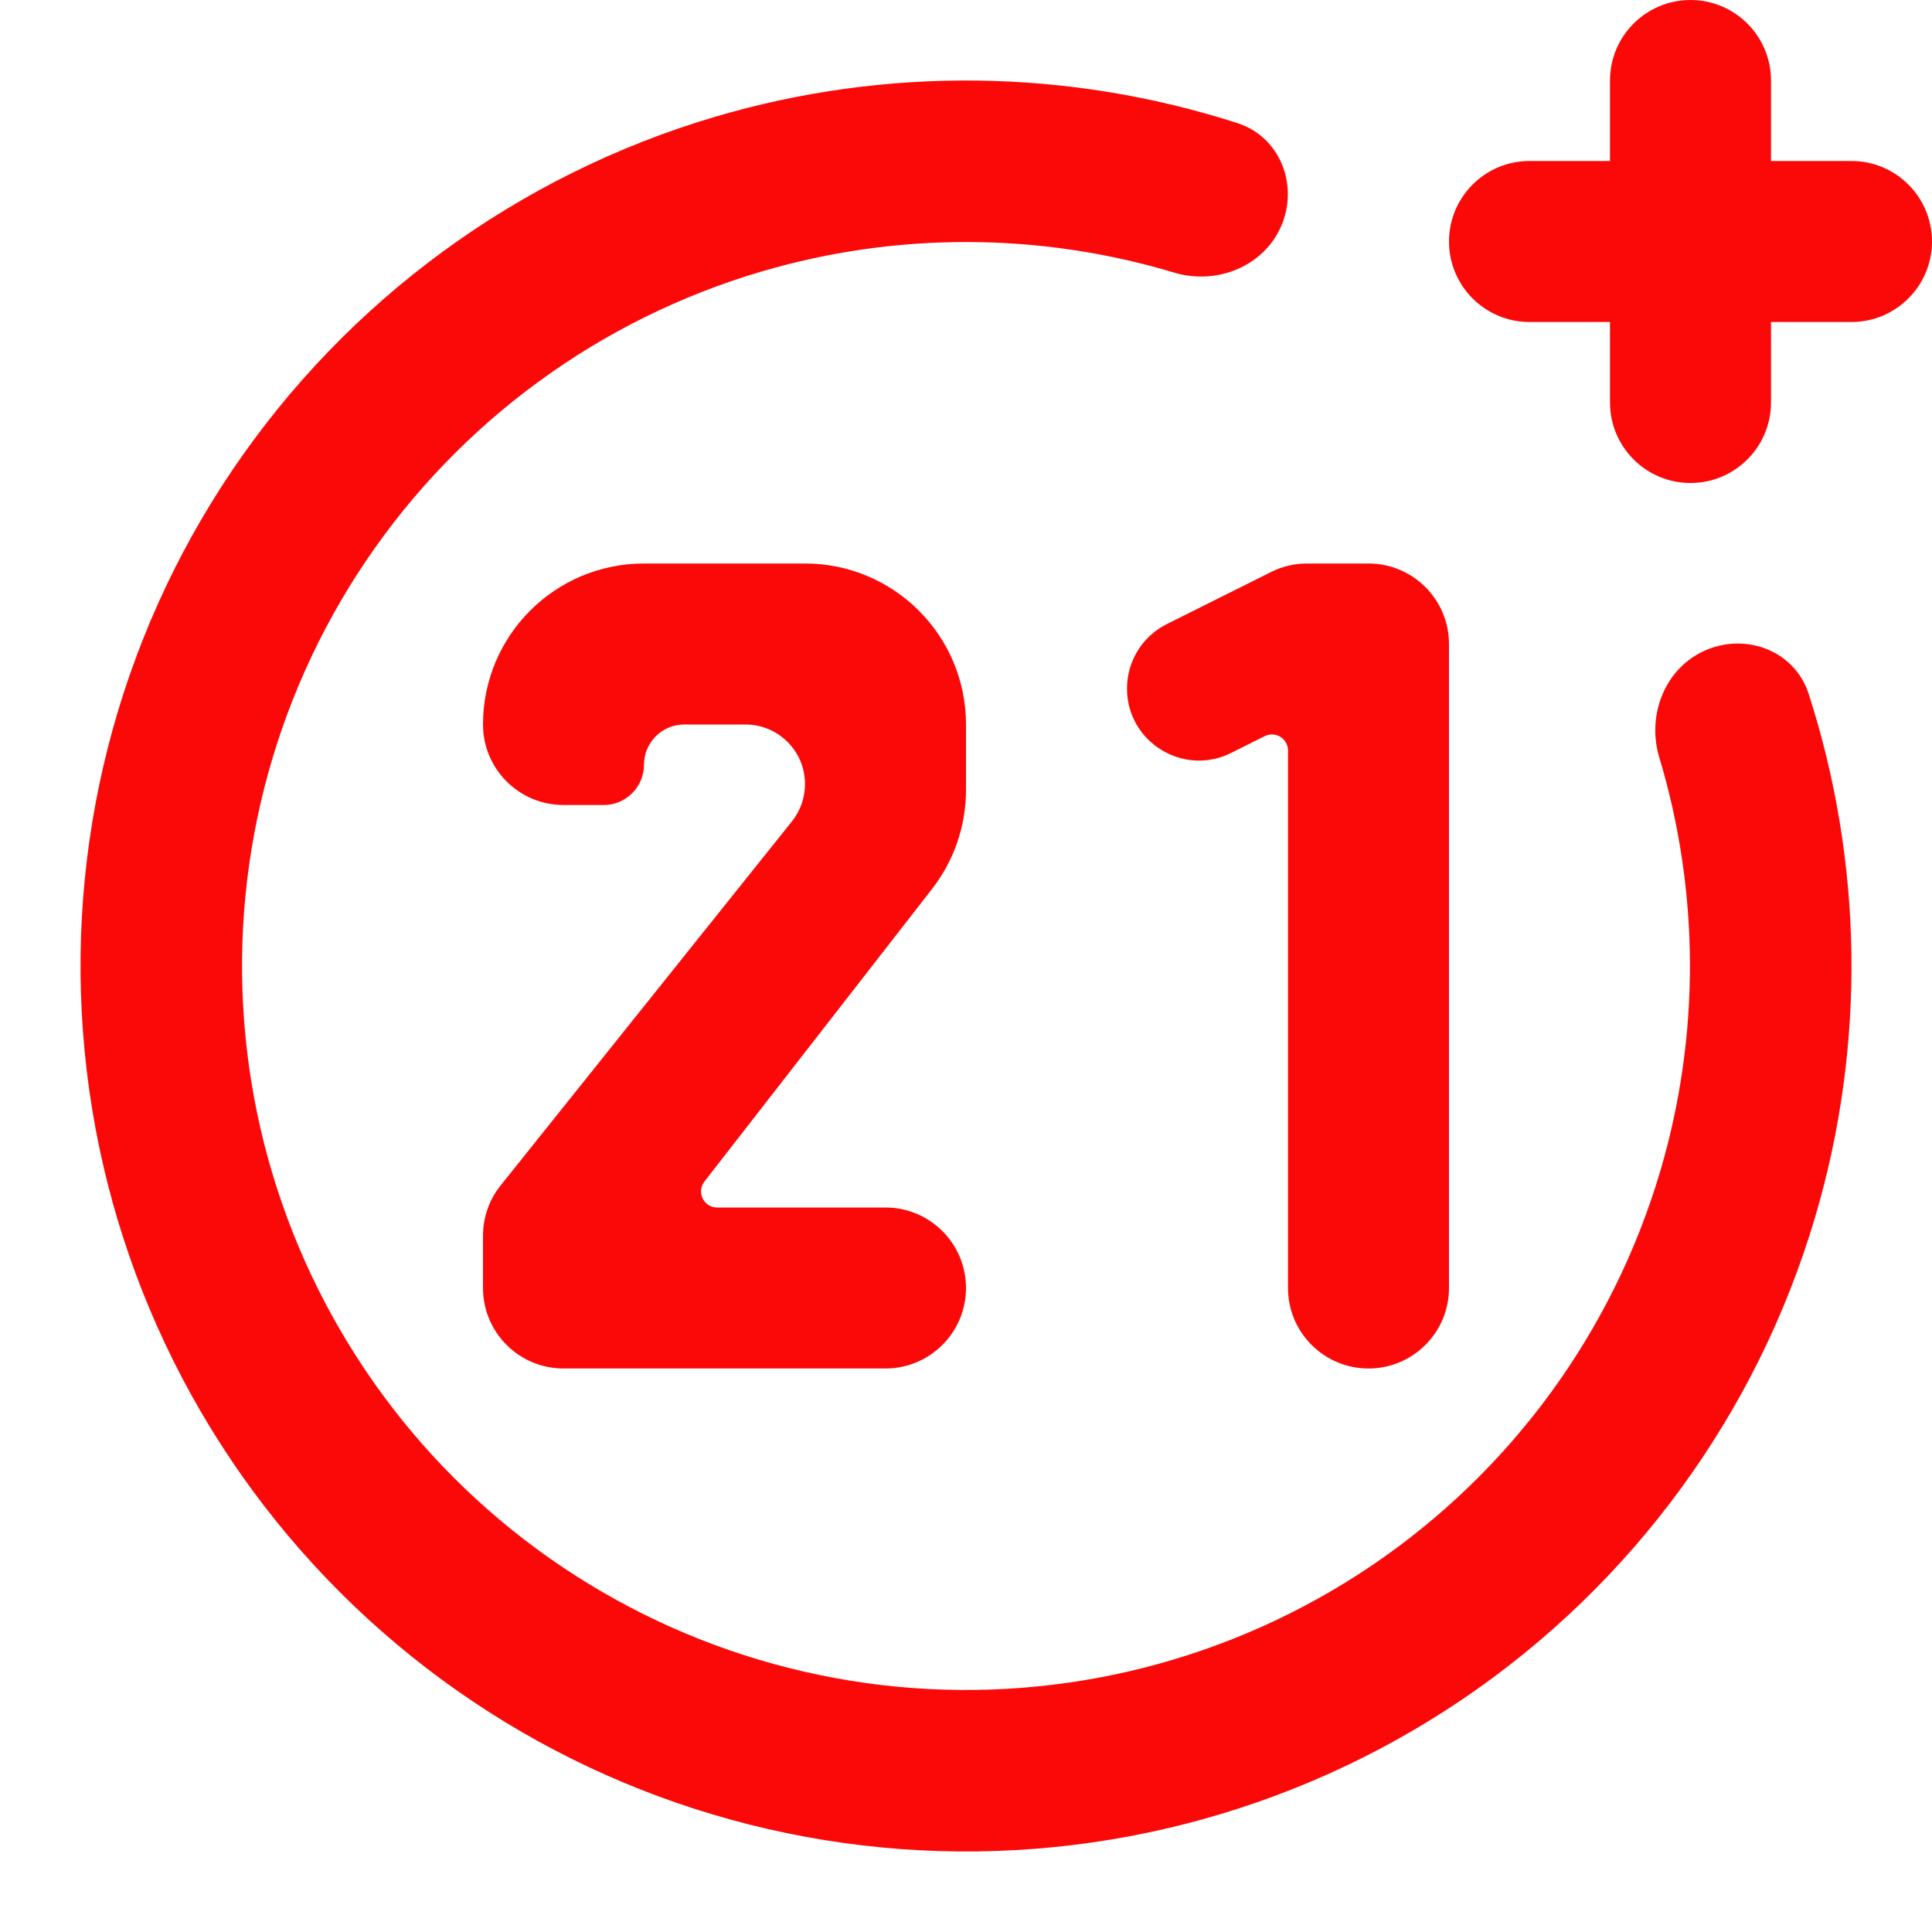
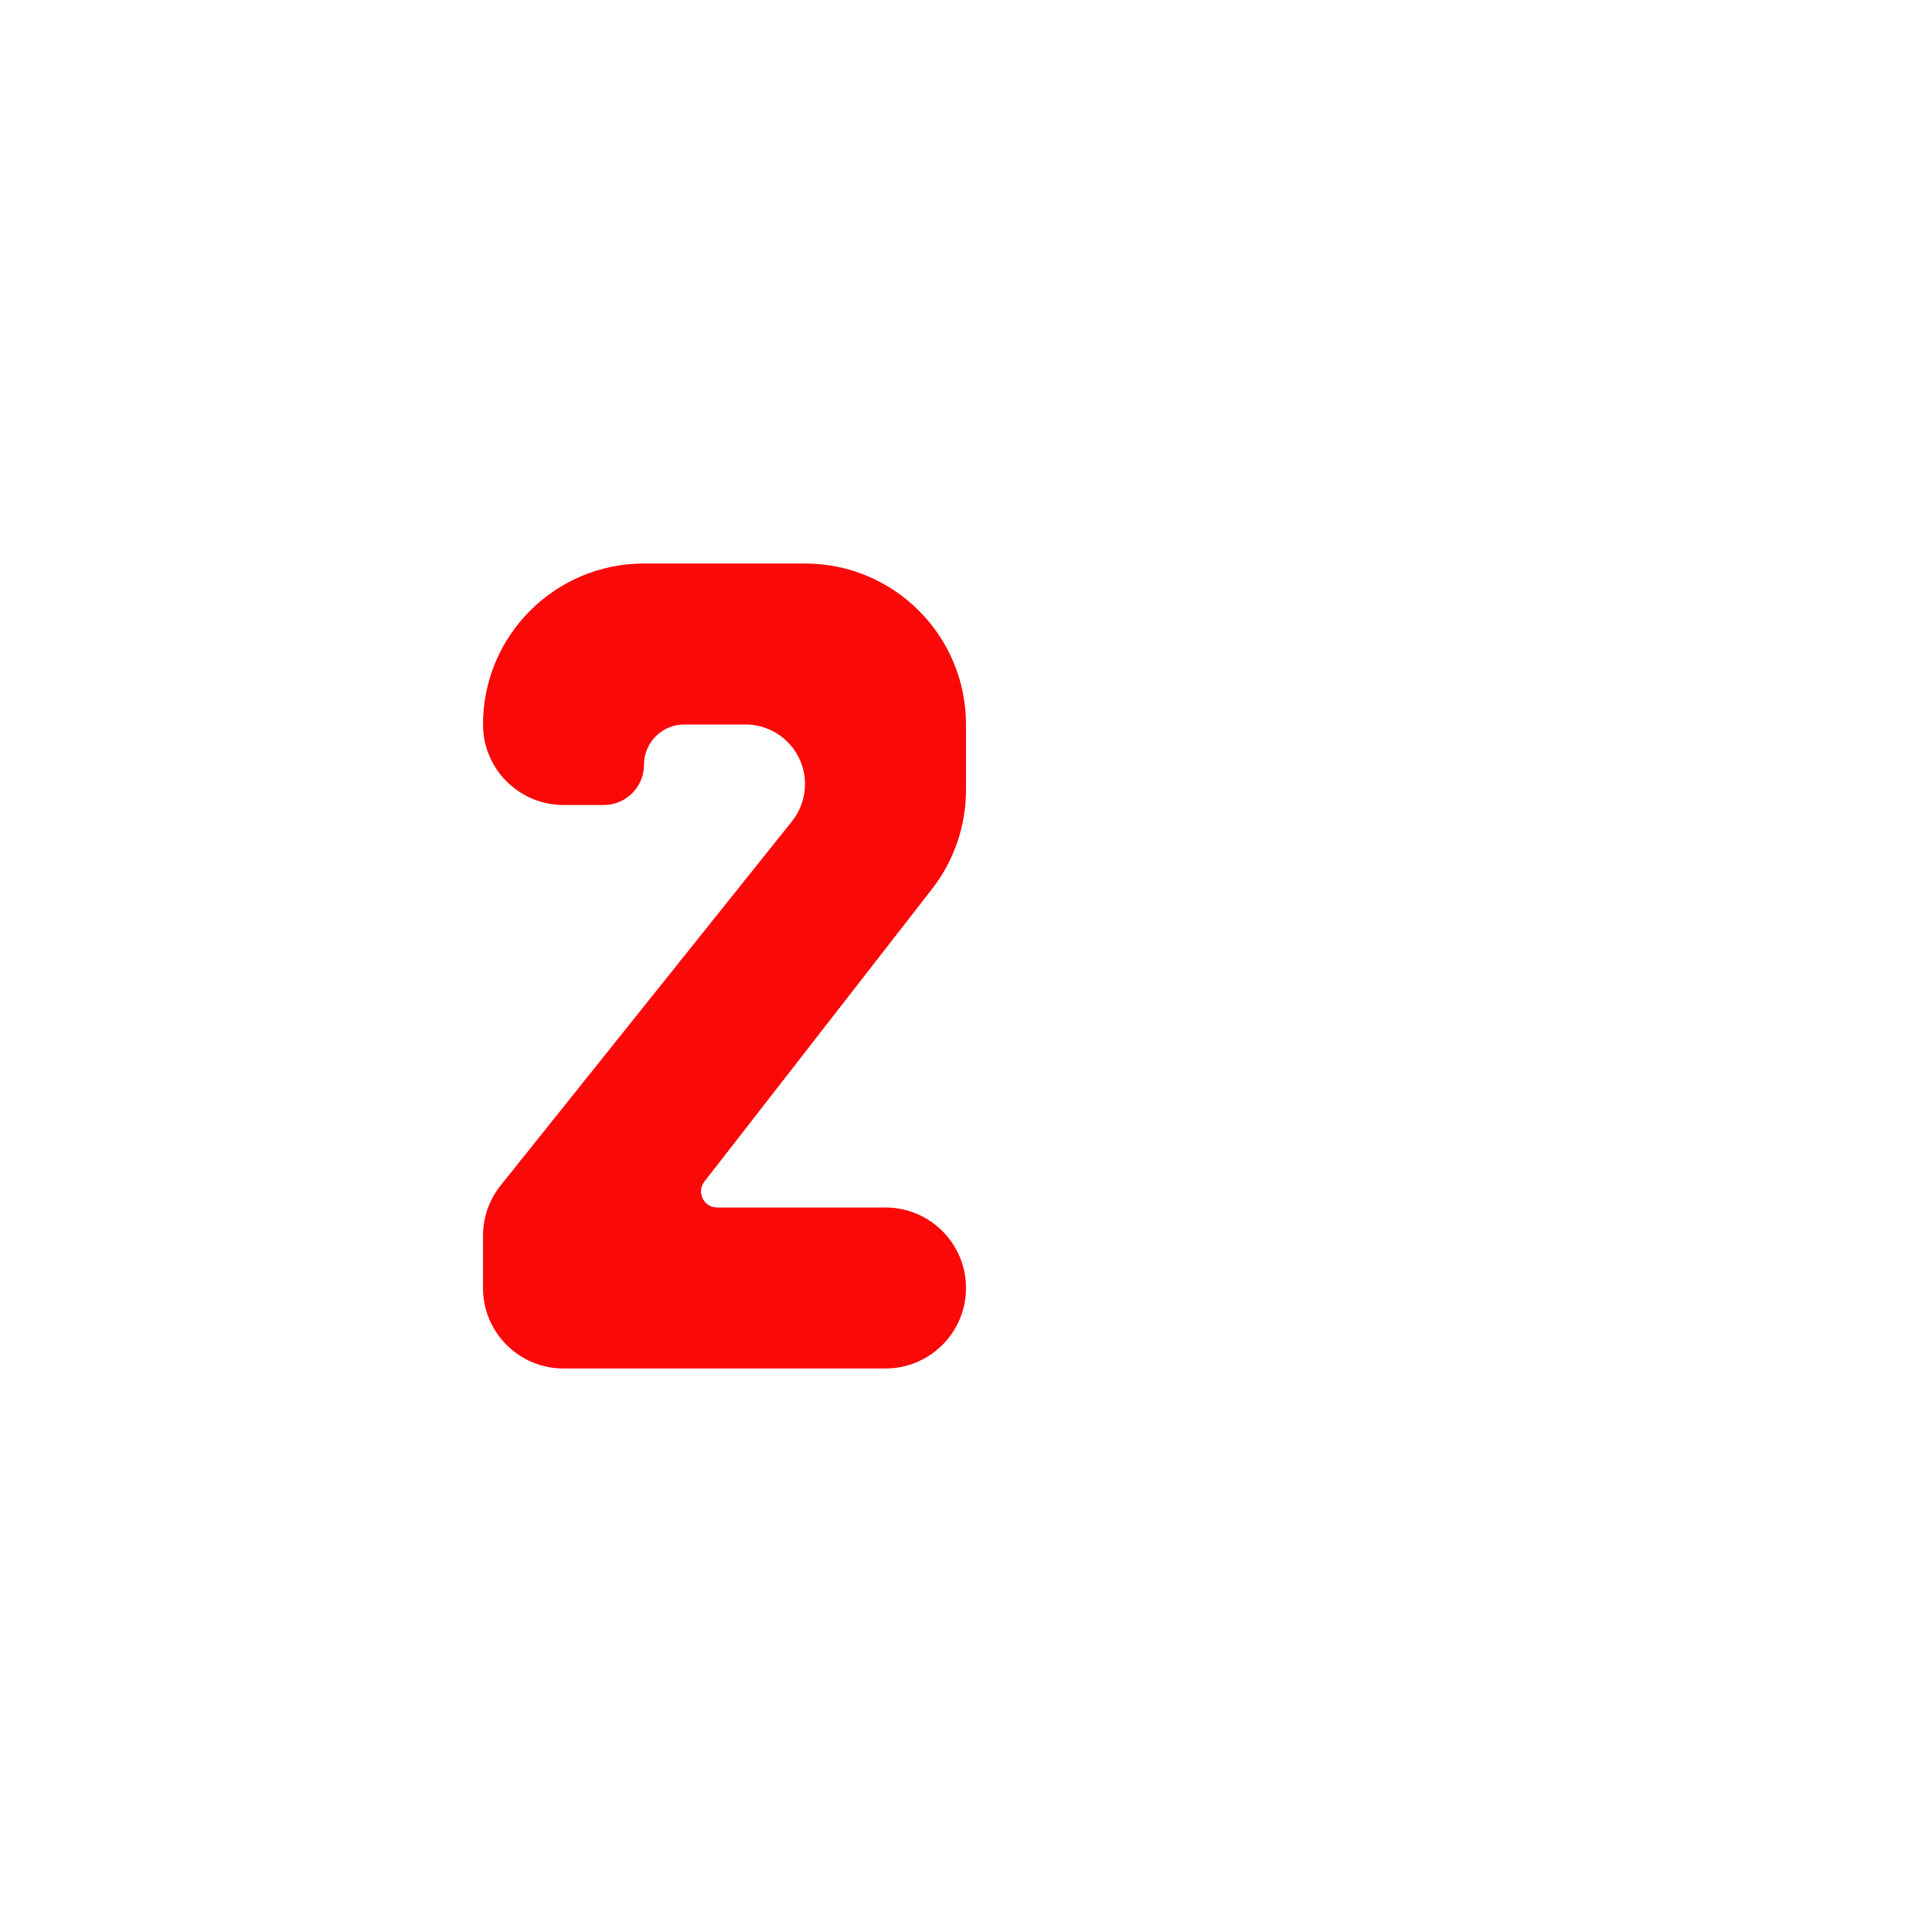
<svg xmlns="http://www.w3.org/2000/svg" width="800px" height="800px" viewBox="0 0 24 24" fill="none">
  <g id="SVGRepo_bgCarrier" stroke-width="0" />
  <g id="SVGRepo_tracerCarrier" stroke-linecap="round" stroke-linejoin="round" />
  <g id="SVGRepo_iconCarrier">
-     <path d="M20 1C20 0.448 20.448 0 21 0C21.552 0 22 0.448 22 1V2H23C23.552 2 24 2.448 24 3C24 3.552 23.552 4 23 4H22V5C22 5.552 21.552 6 21 6C20.448 6 20 5.552 20 5V4H19C18.448 4 18 3.552 18 3C18 2.448 18.448 2 19 2H20V1Z" fill="#fb0909" />
-     <path d="M21.194 8.075C21.702 7.858 22.297 8.091 22.467 8.617C23.145 10.715 23.179 12.977 22.552 15.106C21.831 17.557 20.279 19.68 18.163 21.112C16.046 22.543 13.498 23.193 10.955 22.95C8.412 22.707 6.032 21.587 4.225 19.781C2.418 17.976 1.295 15.597 1.051 13.054C0.806 10.511 1.454 7.962 2.883 5.845C4.313 3.728 6.435 2.174 8.885 1.45C11.014 0.822 13.276 0.854 15.374 1.53C15.9 1.7 16.134 2.295 15.918 2.803C15.701 3.311 15.114 3.545 14.585 3.386C12.918 2.886 11.135 2.878 9.453 3.375C7.45 3.966 5.715 5.237 4.546 6.968C3.378 8.699 2.848 10.783 3.048 12.862C3.248 14.941 4.166 16.886 5.643 18.362C7.121 19.838 9.066 20.754 11.146 20.953C13.225 21.151 15.308 20.619 17.038 19.449C18.768 18.279 20.037 16.543 20.627 14.54C21.122 12.857 21.113 11.074 20.612 9.408C20.453 8.879 20.686 8.291 21.194 8.075Z" fill="#fb0909" />
-     <path d="M15.71 9.145L15.294 9.353C14.7 9.65 14 9.218 14 8.553C14 8.214 14.191 7.904 14.494 7.753L15.789 7.106C15.928 7.036 16.081 7 16.236 7H17C17.552 7 18 7.448 18 8V16C18 16.552 17.552 17 17 17C16.448 17 16 16.552 16 16V9.324C16 9.175 15.844 9.078 15.71 9.145Z" fill="#fb0909" />
    <path d="M8.5 9H9.26C9.669 9 10 9.331 10 9.74C10 9.908 9.943 10.072 9.838 10.203L6.219 14.726C6.077 14.903 6 15.124 6 15.351V16C6 16.552 6.448 17 7 17H11C11.552 17 12 16.552 12 16C12 15.448 11.552 15 11 15H8.909C8.742 15 8.649 14.809 8.751 14.677L11.579 11.042C11.852 10.691 12 10.258 12 9.814V9C12 7.895 11.105 7 10 7H8C6.895 7 6 7.895 6 9C6 9.552 6.448 10 7 10H7.5C7.776 10 8 9.776 8 9.5C8 9.224 8.224 9 8.5 9Z" fill="#fb0909" />
  </g>
</svg>